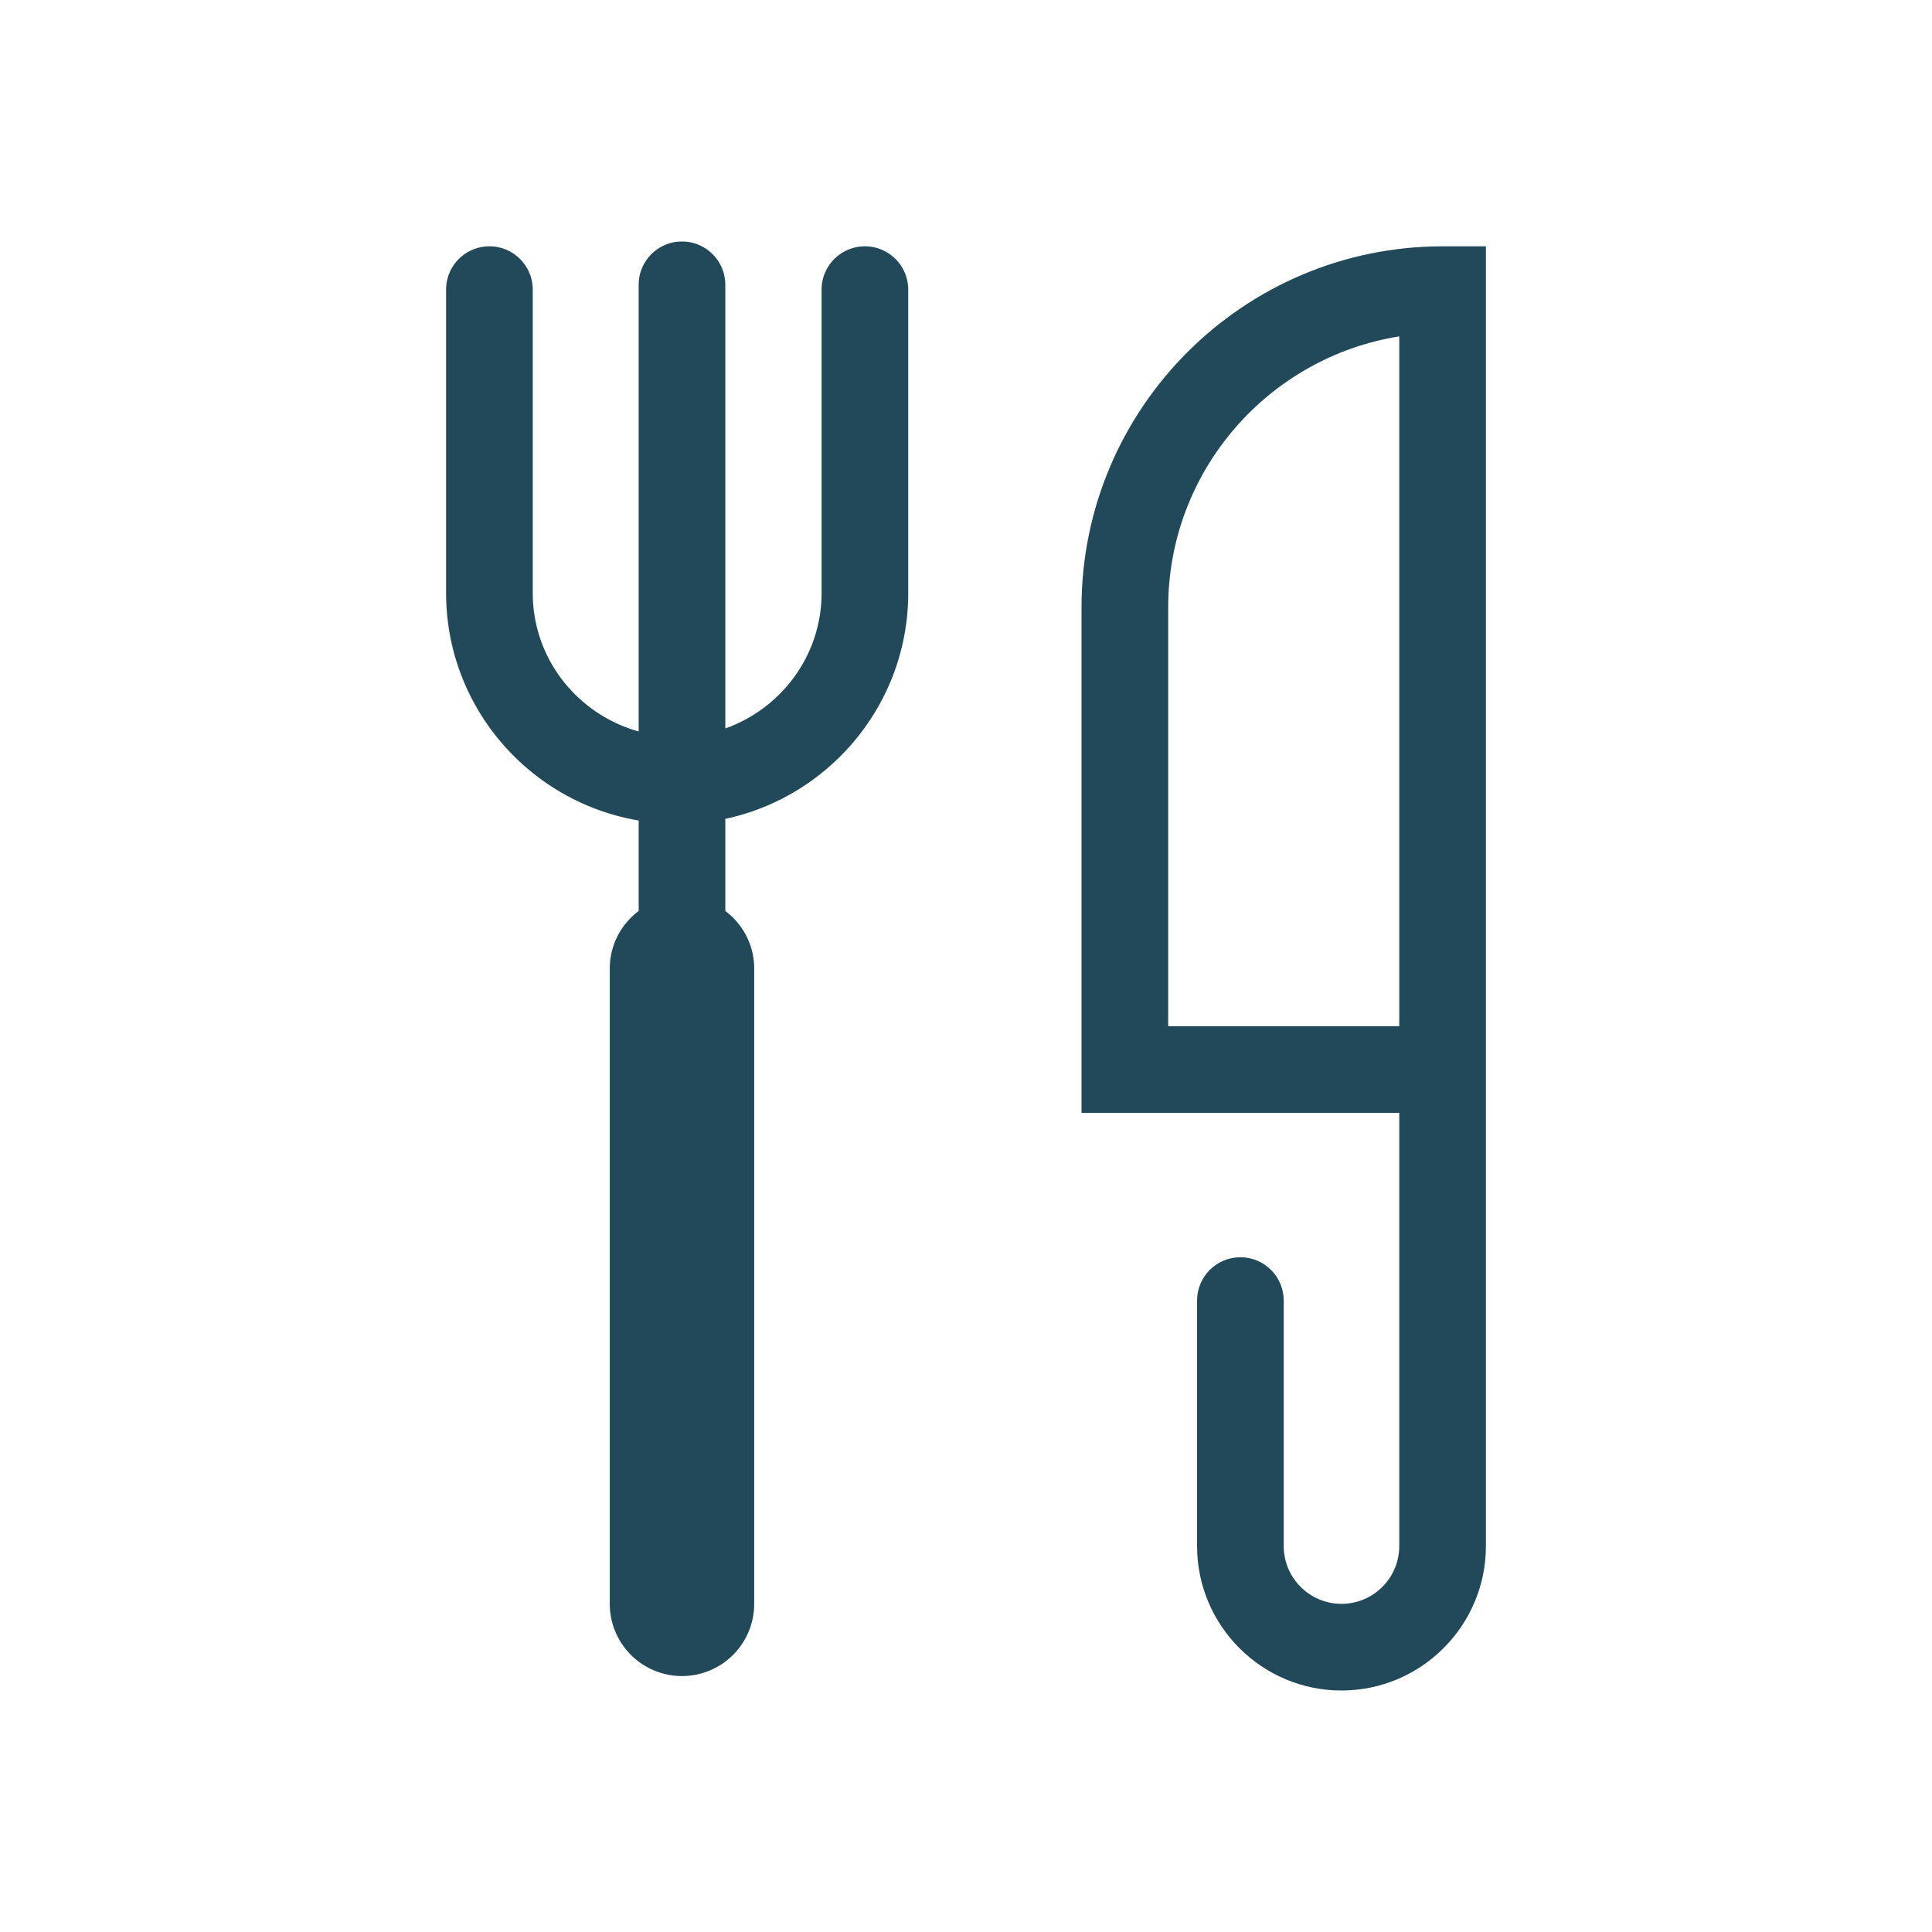
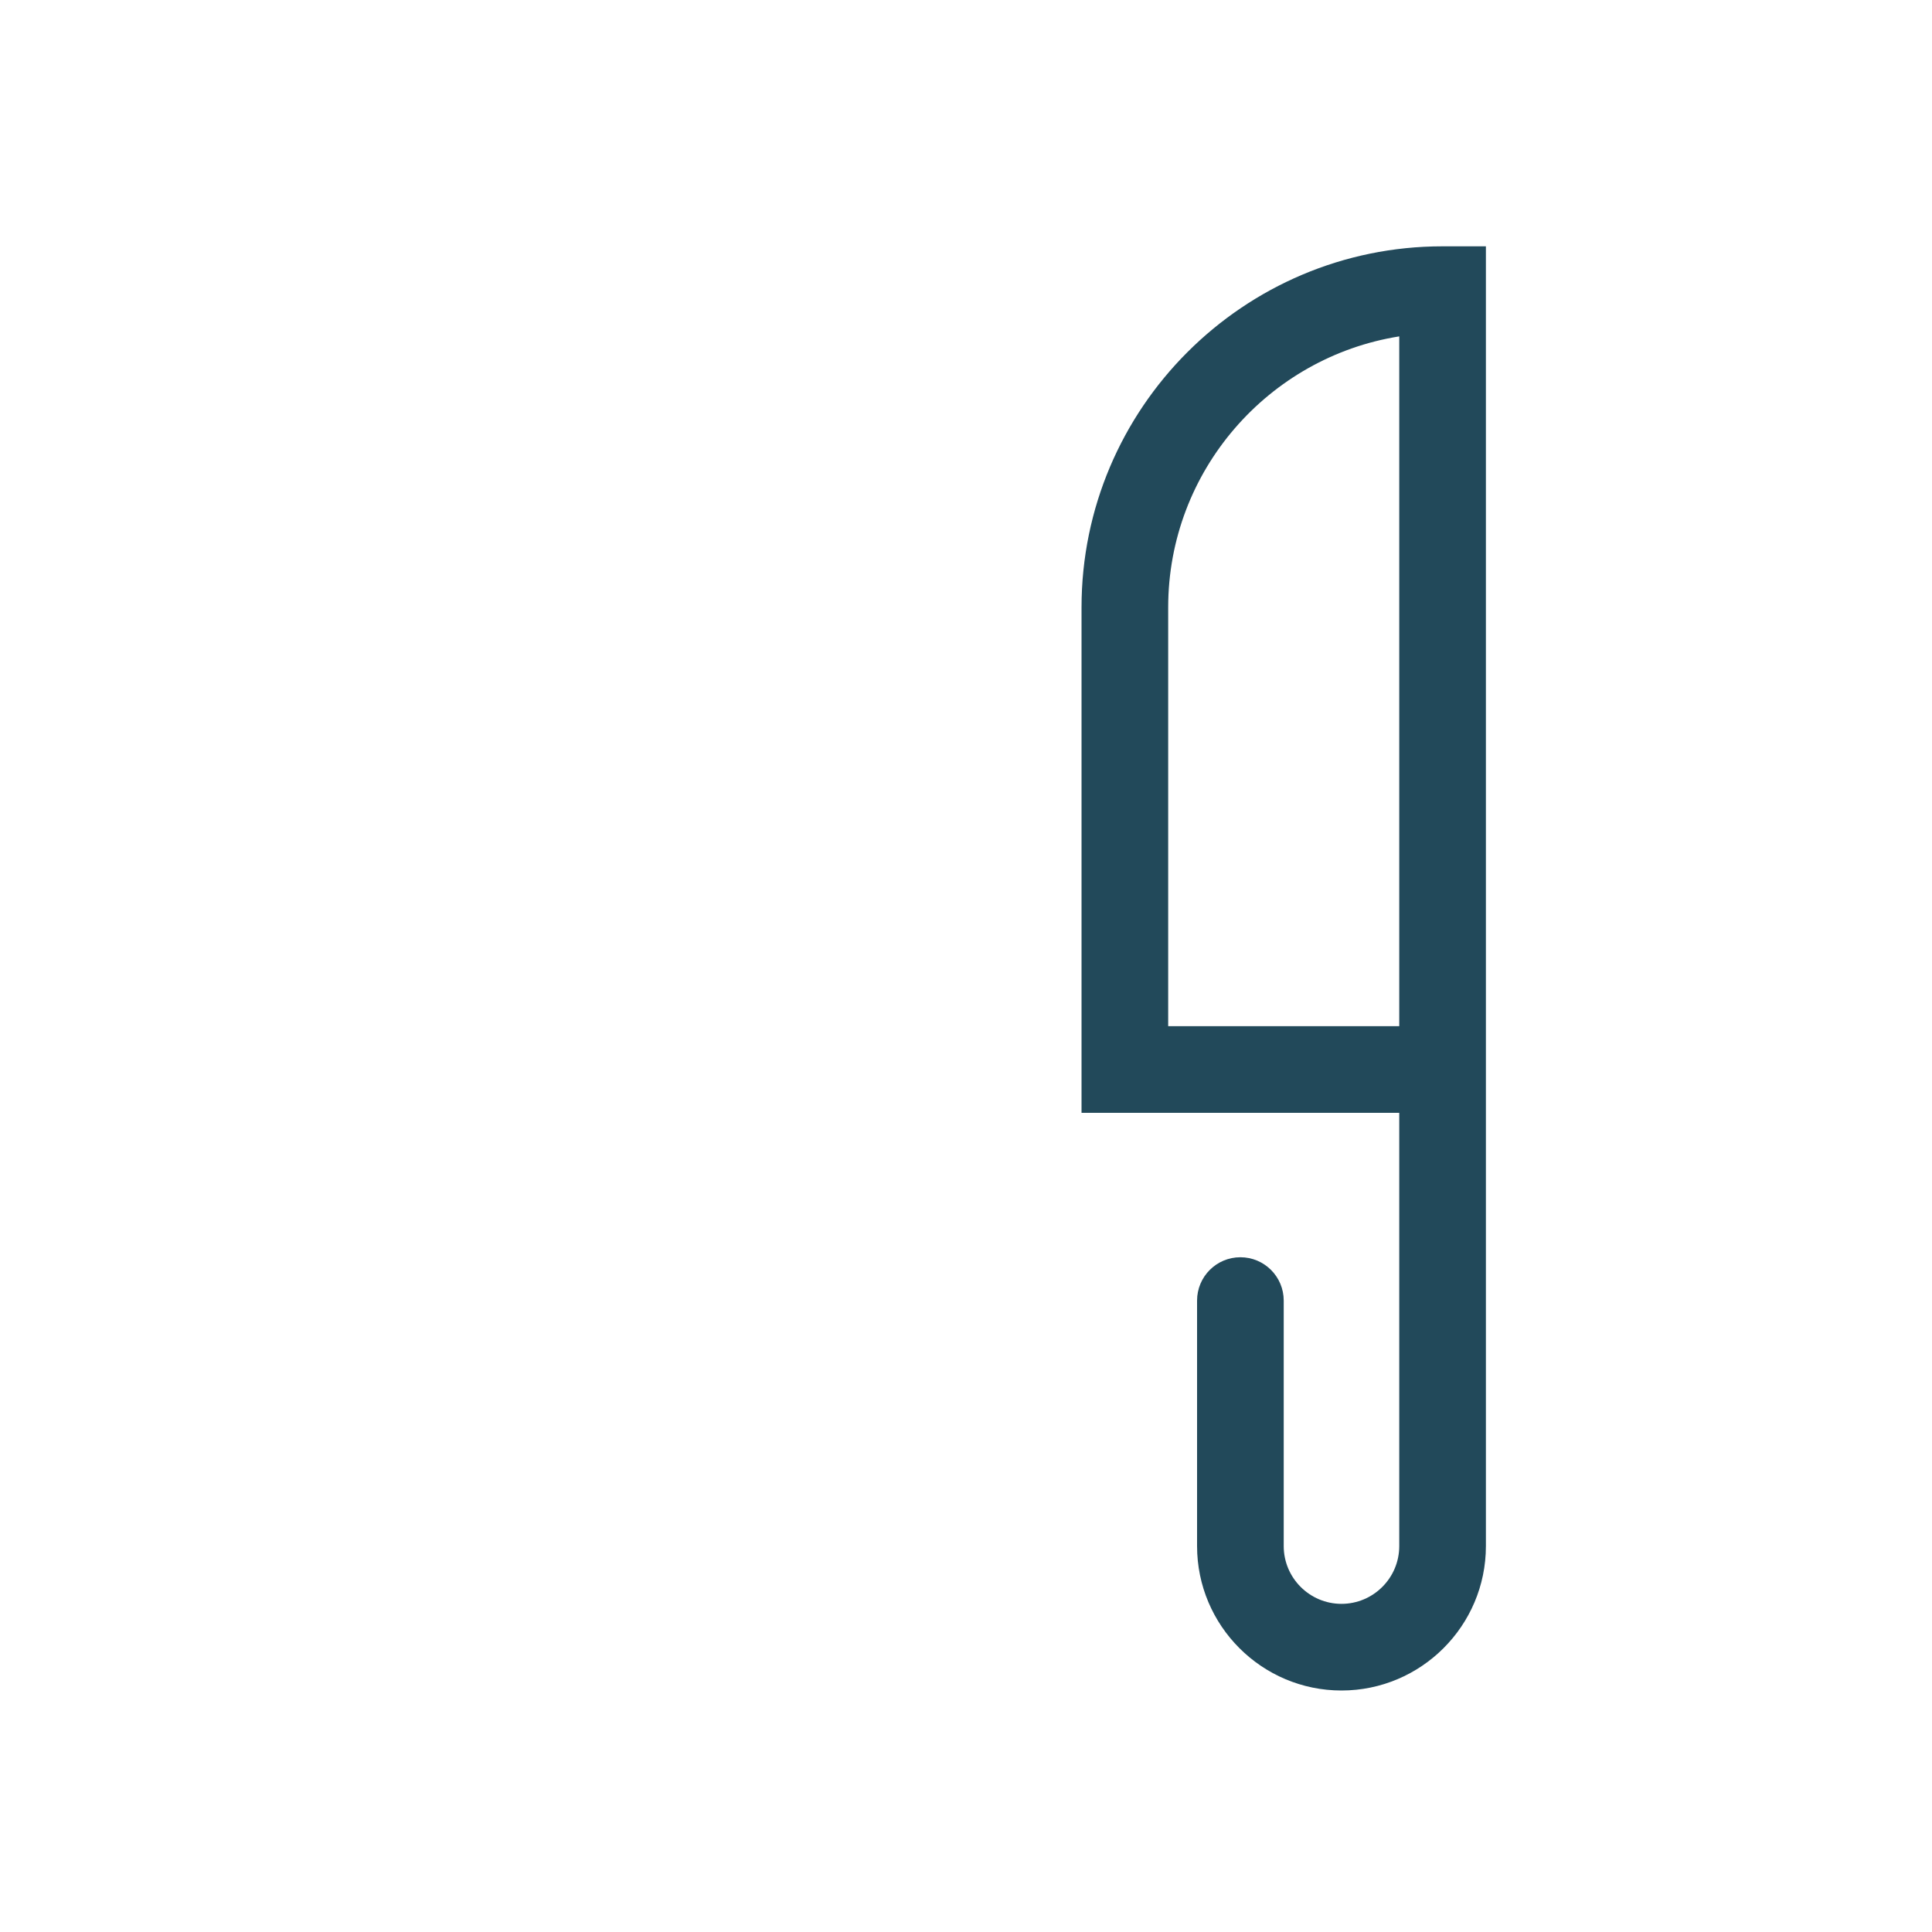
<svg xmlns="http://www.w3.org/2000/svg" data-bbox="46.18 25 107.64 150" viewBox="0 0 200 200" height="200" width="200" data-type="color">
  <g>
-     <path d="M89.535 25.499a4.486 4.486 0 0 0-4.485 4.485v31.395c0 6.487-4.178 11.967-9.966 14.031V29.485c0-2.476-2.009-4.485-4.485-4.485s-4.485 2.009-4.485 4.485v46.236c-6.301-1.758-10.964-7.488-10.964-14.342V29.984c0-2.476-2.009-4.485-4.485-4.485s-4.485 2.009-4.485 4.485v31.395c0 11.829 8.639 21.654 19.934 23.56v9.33c0 .011.003.02.003.031-1.807 1.364-2.993 3.51-2.993 5.949v65.78a7.474 7.474 0 0 0 7.475 7.475 7.474 7.474 0 0 0 7.475-7.475v-65.78c0-2.439-1.185-4.585-2.993-5.949 0-.011.003-.02.003-.031v-9.501c10.804-2.301 18.936-11.91 18.936-23.389V29.984a4.486 4.486 0 0 0-4.485-4.485z" fill="#22495A" data-color="1" />
    <path d="M149.335 25.499c-20.609 0-37.375 16.766-37.375 37.375V115.2h32.89v44.85c0 3.297-2.683 5.98-5.98 5.98s-5.98-2.683-5.98-5.98v-25.415c0-2.476-2.009-4.485-4.485-4.485s-4.485 2.009-4.485 4.485v25.415c0 8.243 6.707 14.95 14.95 14.95s14.95-6.707 14.95-14.95V25.499h-4.485zm-4.485 80.731h-23.92V62.874c0-14.138 10.38-25.894 23.92-28.052v71.408z" fill="#22495A" data-color="1" />
  </g>
</svg>